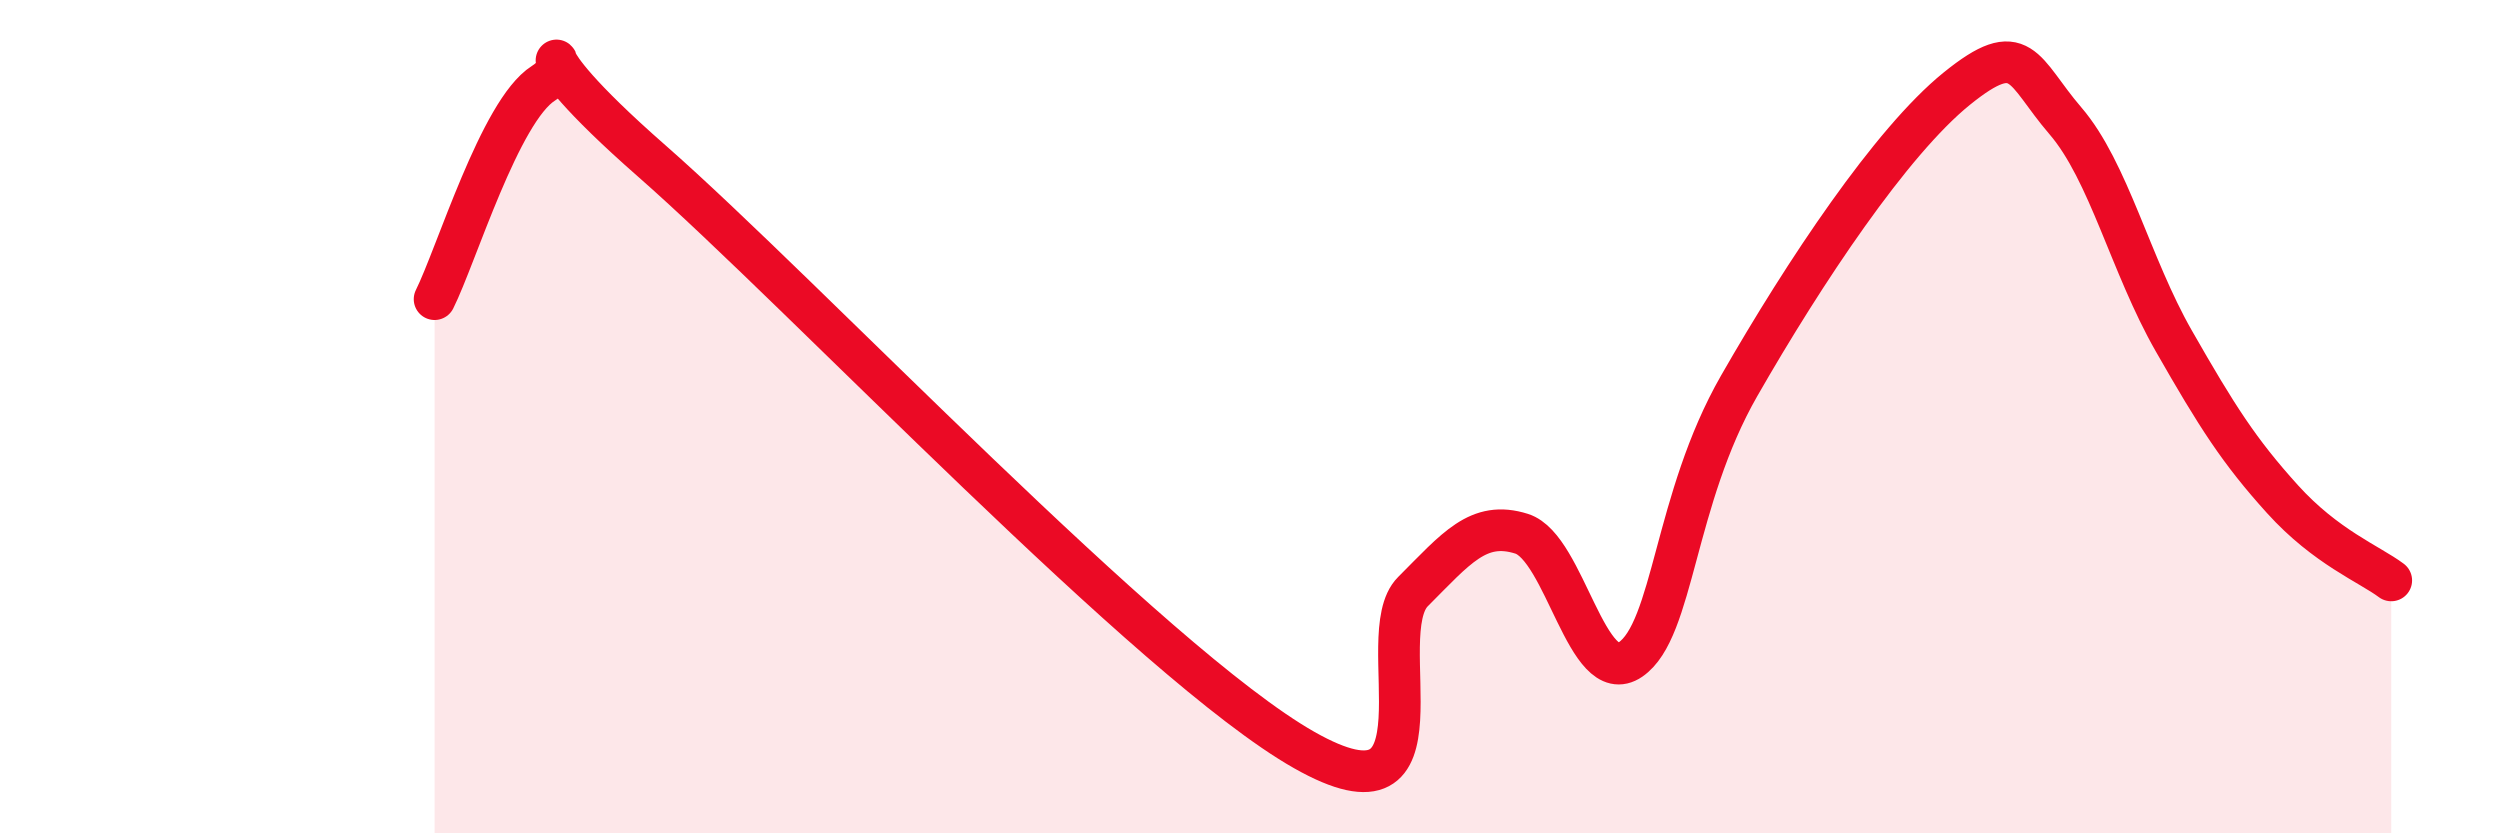
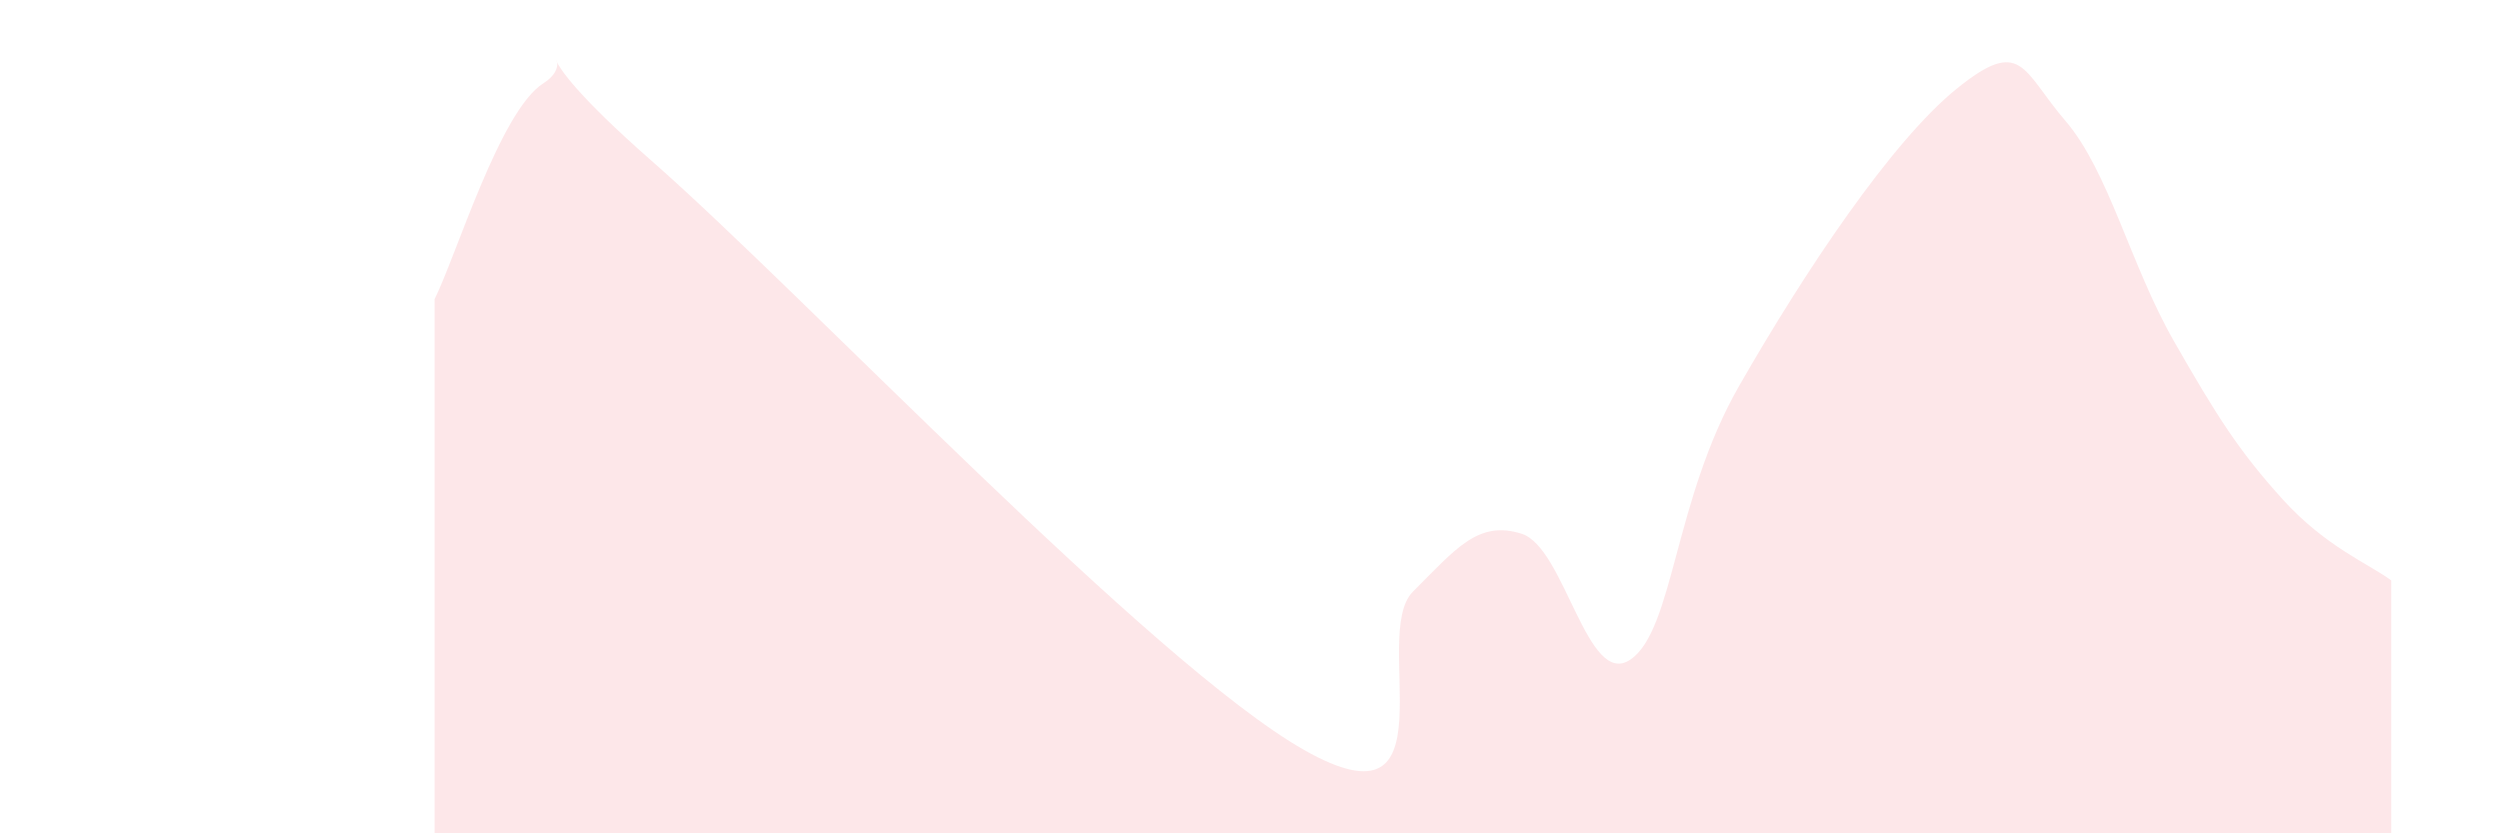
<svg xmlns="http://www.w3.org/2000/svg" width="60" height="20" viewBox="0 0 60 20">
  <path d="M 10.43,7.18 C 10.95,6.14 12,2.66 13.04,2 C 14.08,1.34 12,0.67 15.65,3.87 C 19.3,7.07 27.65,15.93 31.3,18 C 34.95,20.07 32.87,15.24 33.91,14.2 C 34.95,13.16 35.48,12.48 36.52,12.81 C 37.56,13.14 38.09,16.54 39.13,15.83 C 40.17,15.12 40.17,12 41.74,9.26 C 43.31,6.52 45.39,3.4 46.96,2.13 C 48.53,0.86 48.53,1.69 49.57,2.9 C 50.61,4.11 51.13,6.36 52.17,8.18 C 53.21,10 53.74,10.83 54.78,11.98 C 55.82,13.13 56.87,13.54 57.39,13.93L57.39 20L10.43 20Z" fill="#EB0A25" opacity="0.1" stroke-linecap="round" stroke-linejoin="round" />
-   <path d="M 10.43,7.18 C 10.95,6.14 12,2.66 13.04,2 C 14.08,1.34 12,0.67 15.65,3.87 C 19.3,7.07 27.65,15.93 31.3,18 C 34.95,20.07 32.87,15.24 33.91,14.2 C 34.95,13.16 35.48,12.48 36.52,12.81 C 37.56,13.14 38.09,16.54 39.13,15.83 C 40.17,15.12 40.17,12 41.74,9.26 C 43.31,6.52 45.39,3.4 46.96,2.13 C 48.53,0.86 48.53,1.69 49.57,2.9 C 50.61,4.11 51.13,6.36 52.17,8.18 C 53.21,10 53.74,10.83 54.78,11.98 C 55.82,13.13 56.87,13.54 57.39,13.93" stroke="#EB0A25" stroke-width="1" fill="none" stroke-linecap="round" stroke-linejoin="round" />
</svg>